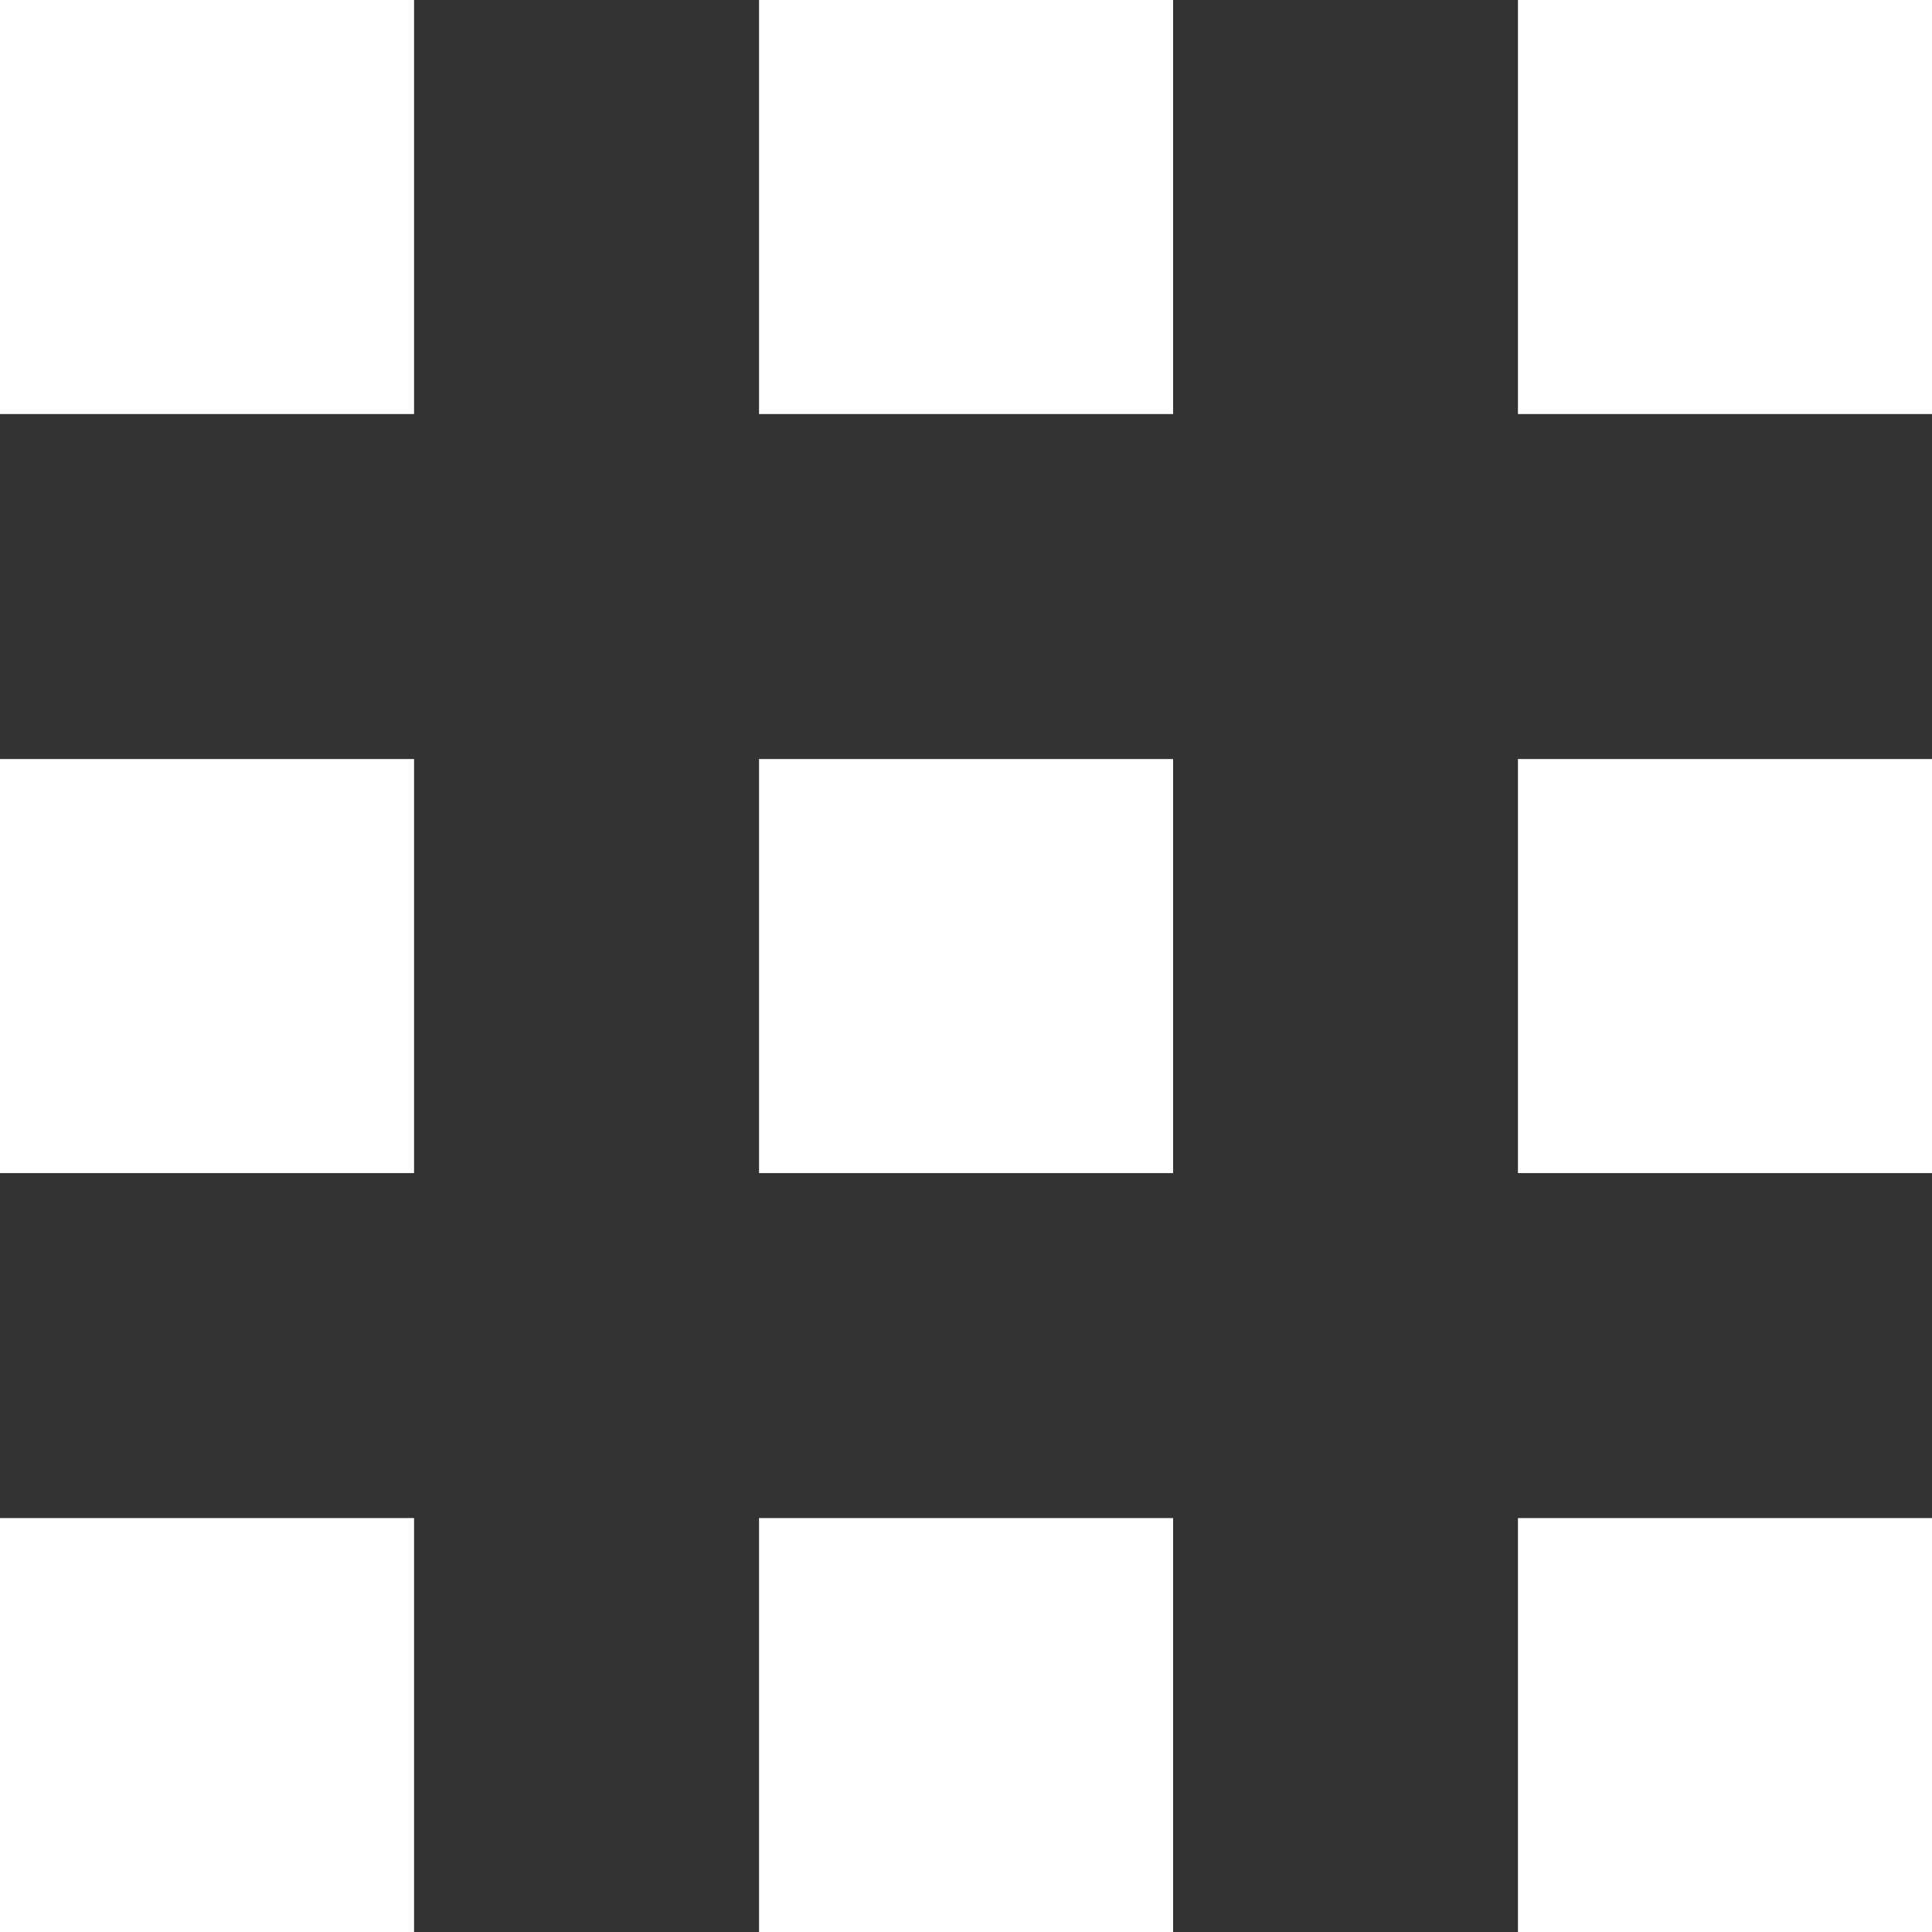
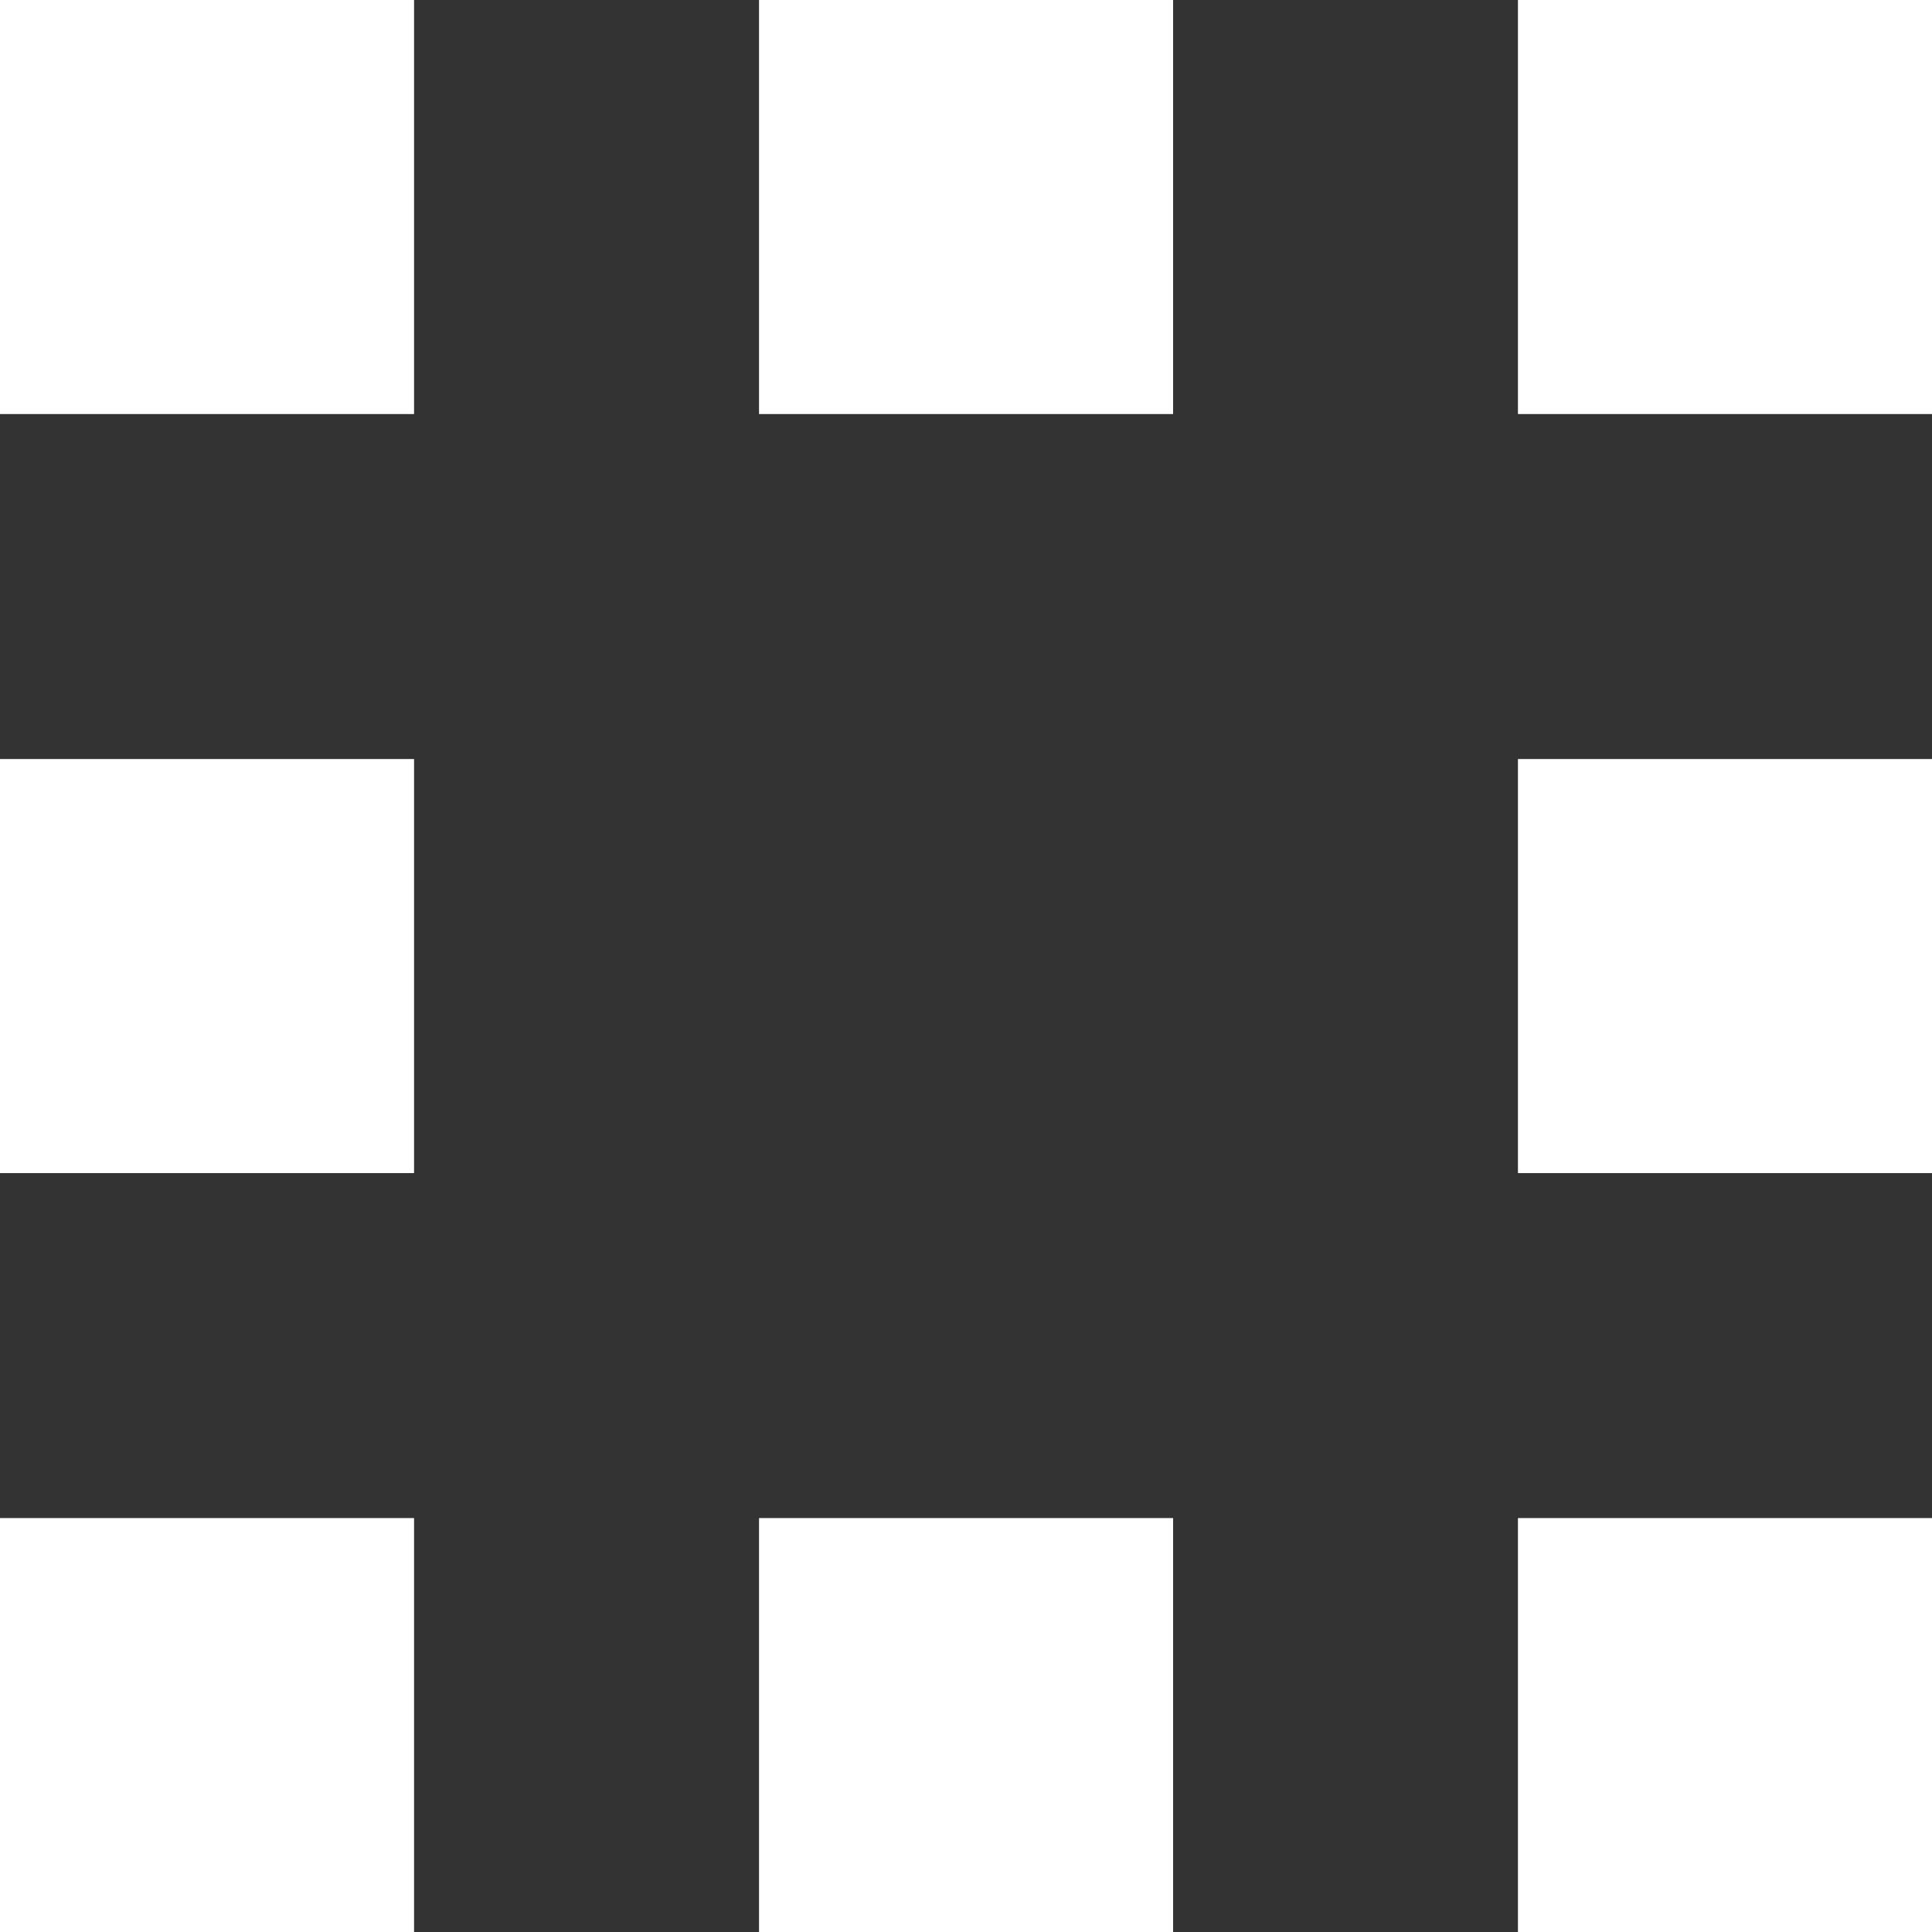
<svg xmlns="http://www.w3.org/2000/svg" width="16" height="16" viewBox="0 0 16 16" fill="none">
  <rect x="0" y="0" width="16" height="16" fill="#333333" stroke="none" />
  <rect width="3.429" height="3.429" fill="white" />
  <rect x="6.286" width="3.429" height="3.429" fill="white" />
  <rect y="6.286" width="3.429" height="3.429" fill="white" />
-   <rect x="6.286" y="6.286" width="3.429" height="3.429" fill="white" />
  <rect x="12.571" width="3.429" height="3.429" fill="white" />
  <rect x="12.571" y="6.286" width="3.429" height="3.429" fill="white" />
  <rect y="12.572" width="3.429" height="3.429" fill="white" />
  <rect x="6.286" y="12.572" width="3.429" height="3.429" fill="white" />
  <rect x="12.571" y="12.572" width="3.429" height="3.429" fill="white" />
</svg>